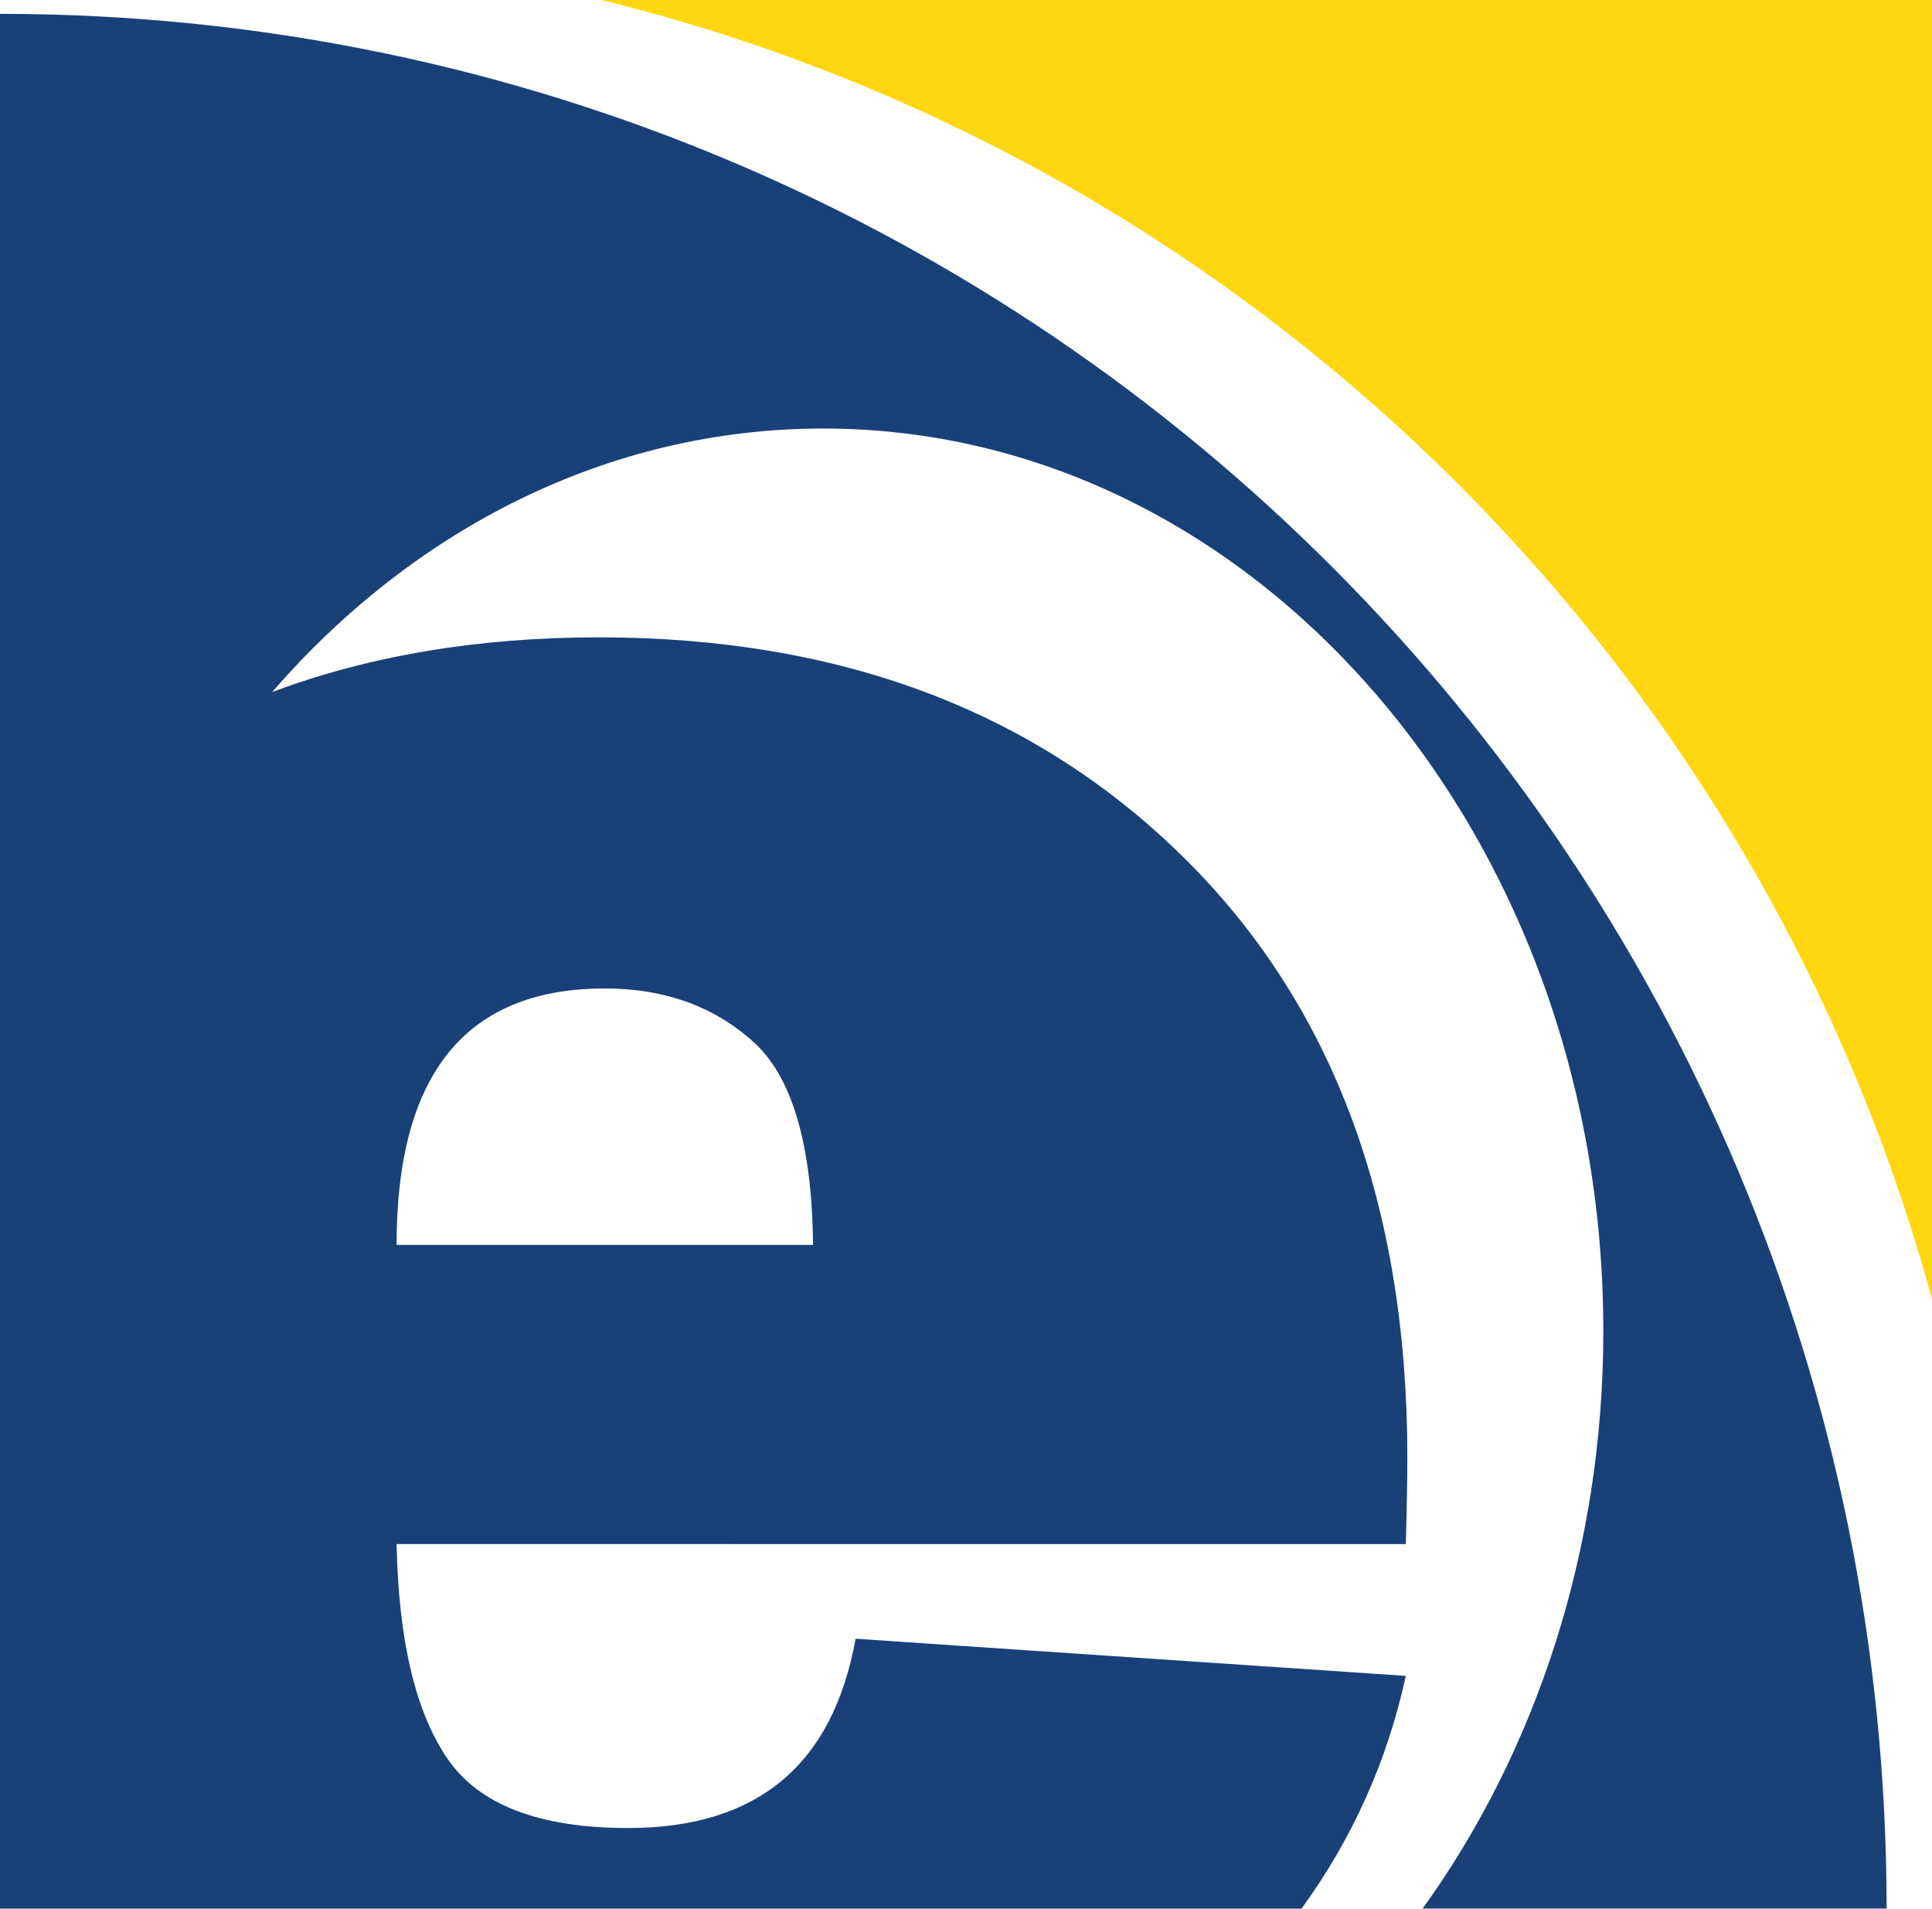
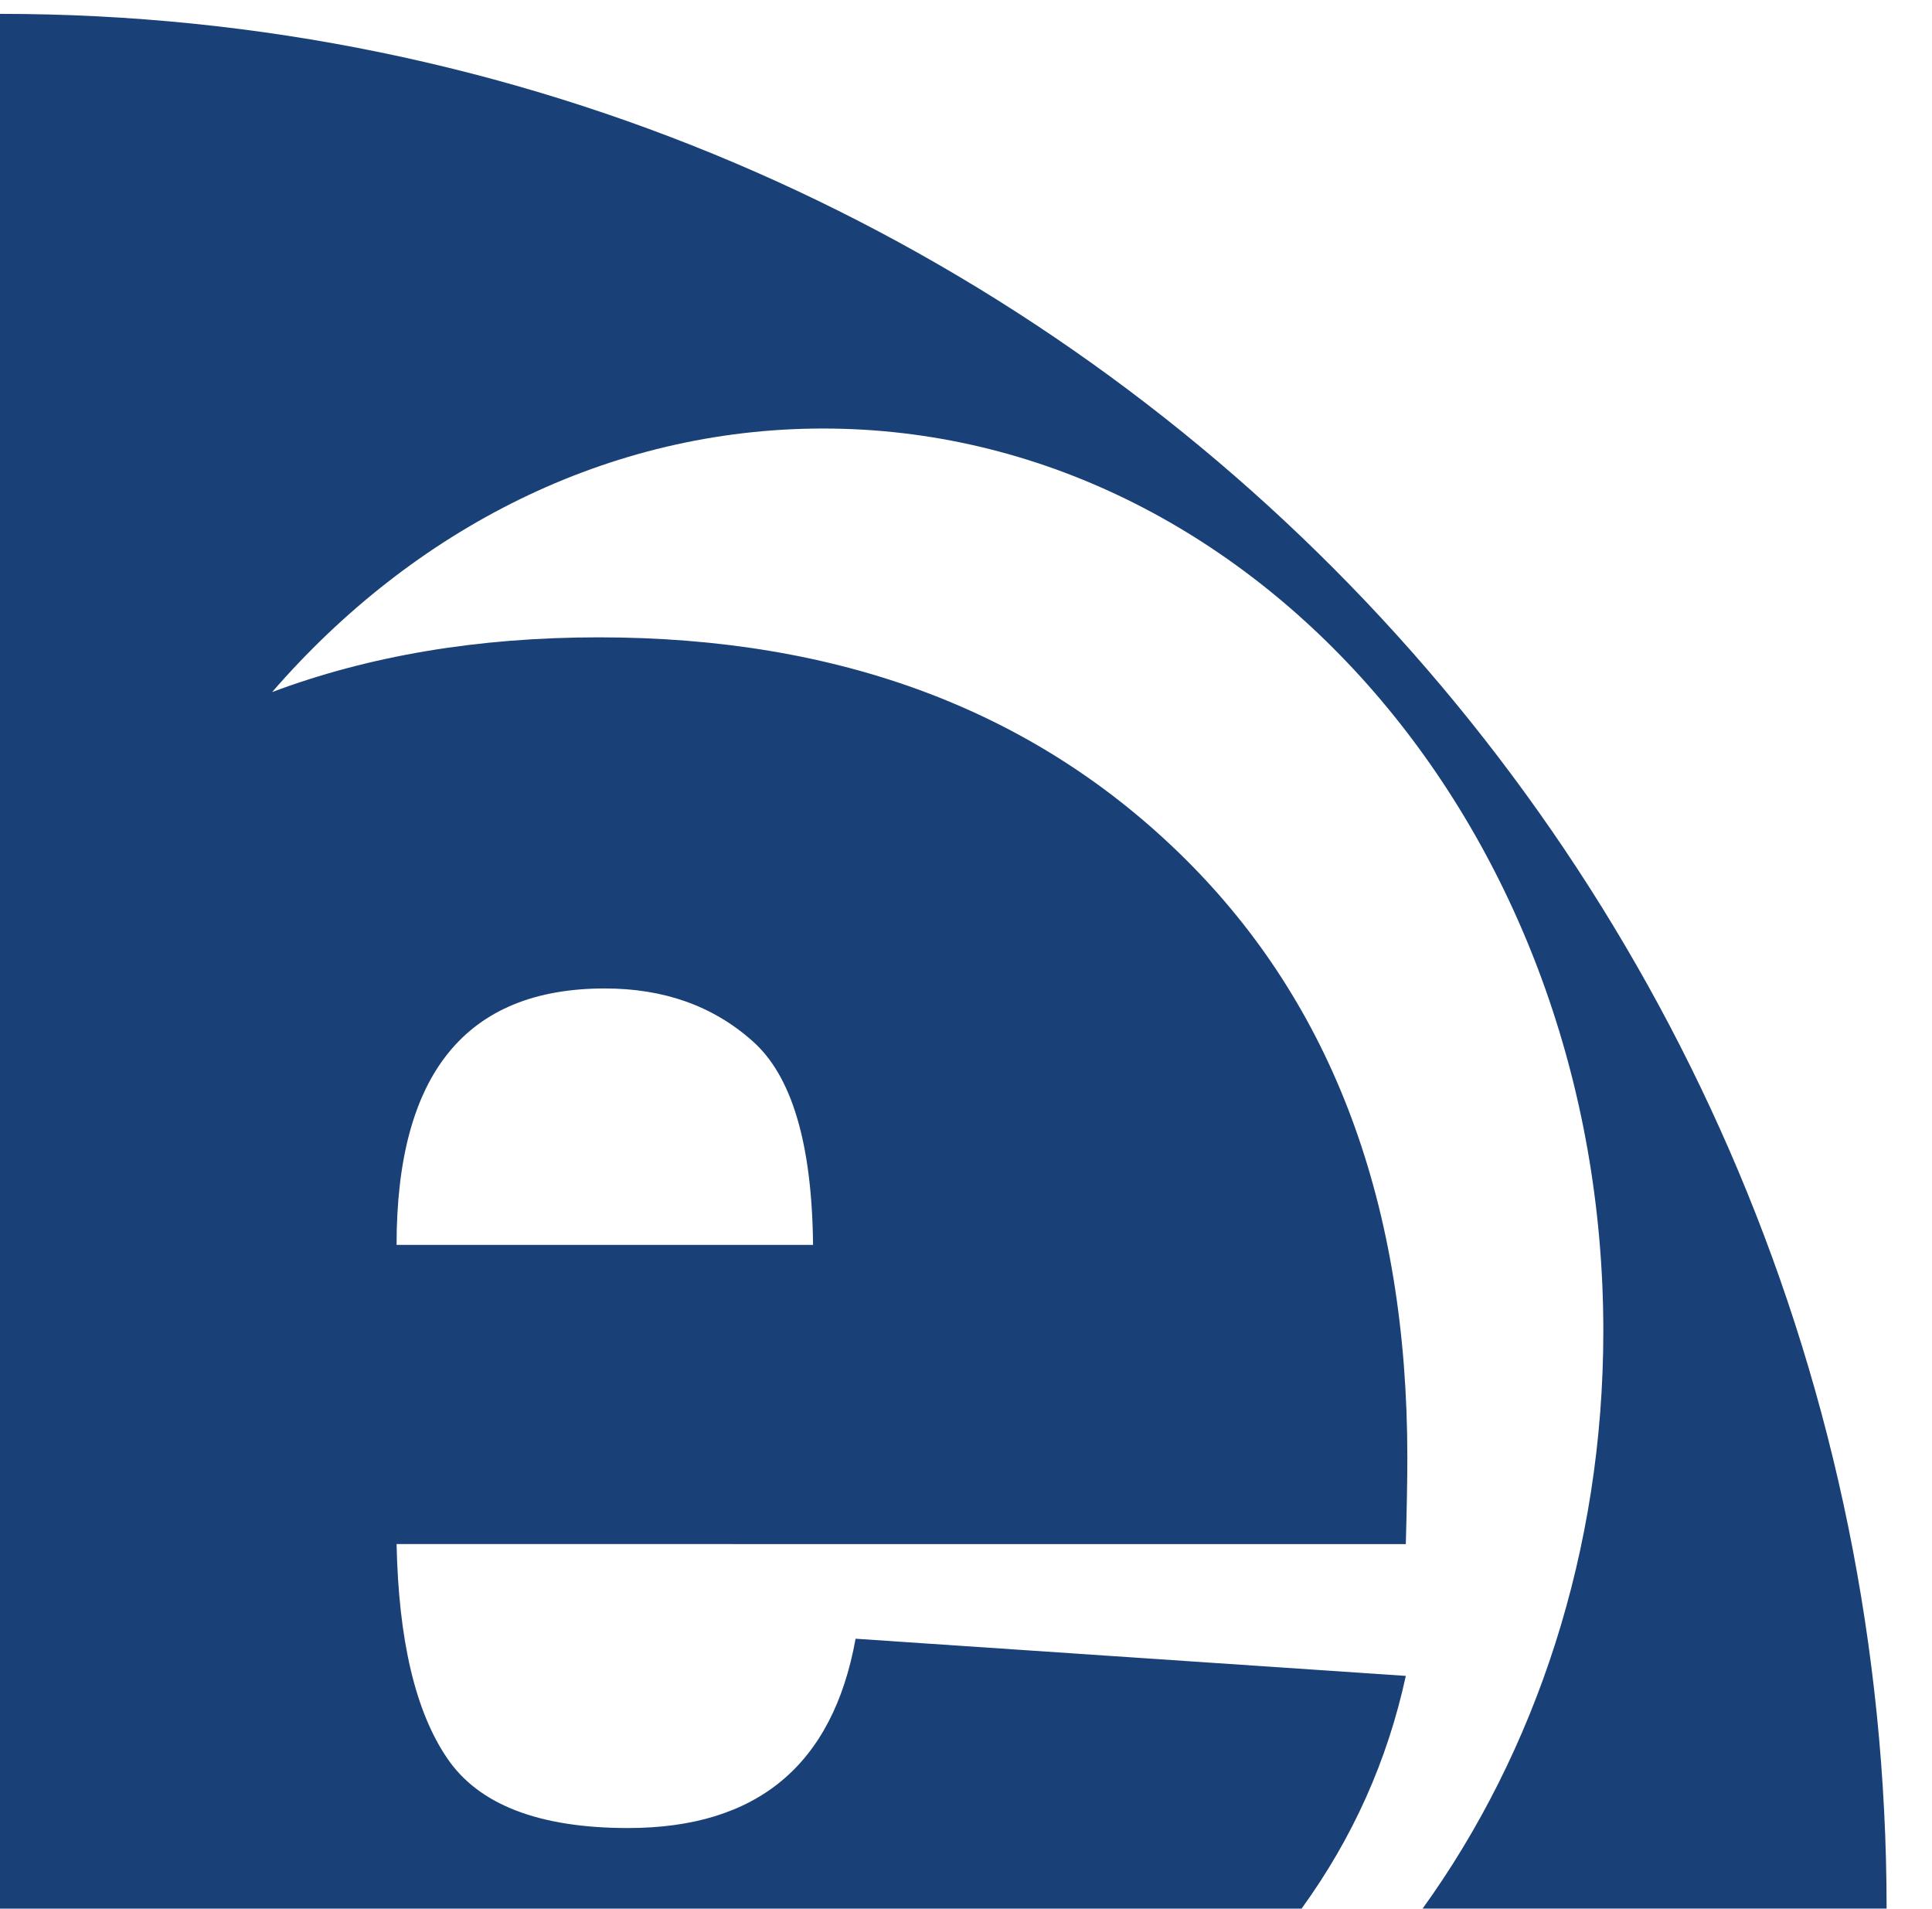
<svg xmlns="http://www.w3.org/2000/svg" id="Layer_1" viewBox="0 0 82 81">
  <path d="M0,.588V81H.384s54.858,0,54.858,0c2.169-2.99,3.645-6.281,4.425-9.877l-23.353-1.577c-.968,5.356-4.172,8.034-9.655,8.034-3.785,0-6.344-.994-7.677-2.959-1.354-1.987-2.064-5.01-2.15-9.092H59.667c.043-1.554,.065-2.785,.065-3.67,0-10.733-3.161-19.219-9.484-25.461-6.322-6.24-14.601-9.35-24.836-9.35-5.114,0-9.734,.776-13.861,2.322,5.99-6.91,14.256-11.184,23.384-11.184,18.289,0,33.115,17.148,33.115,38.301,0,9.325-2.882,17.87-7.671,24.512h19.694C80.073,36.59,44.223,.588,0,.588ZM25.67,41.949c2.495,0,4.58,.734,6.258,2.224,1.678,1.469,2.537,4.362,2.58,8.66H16.832c0-7.256,2.945-10.884,8.838-10.884Z" style="fill:#194178; fill-rule:evenodd;" />
-   <path d="M25.524,0c27.359,6.715,49.041,27.959,56.476,55.13V0H25.524Z" style="fill:#ffd60f; fill-rule:evenodd;" />
</svg>